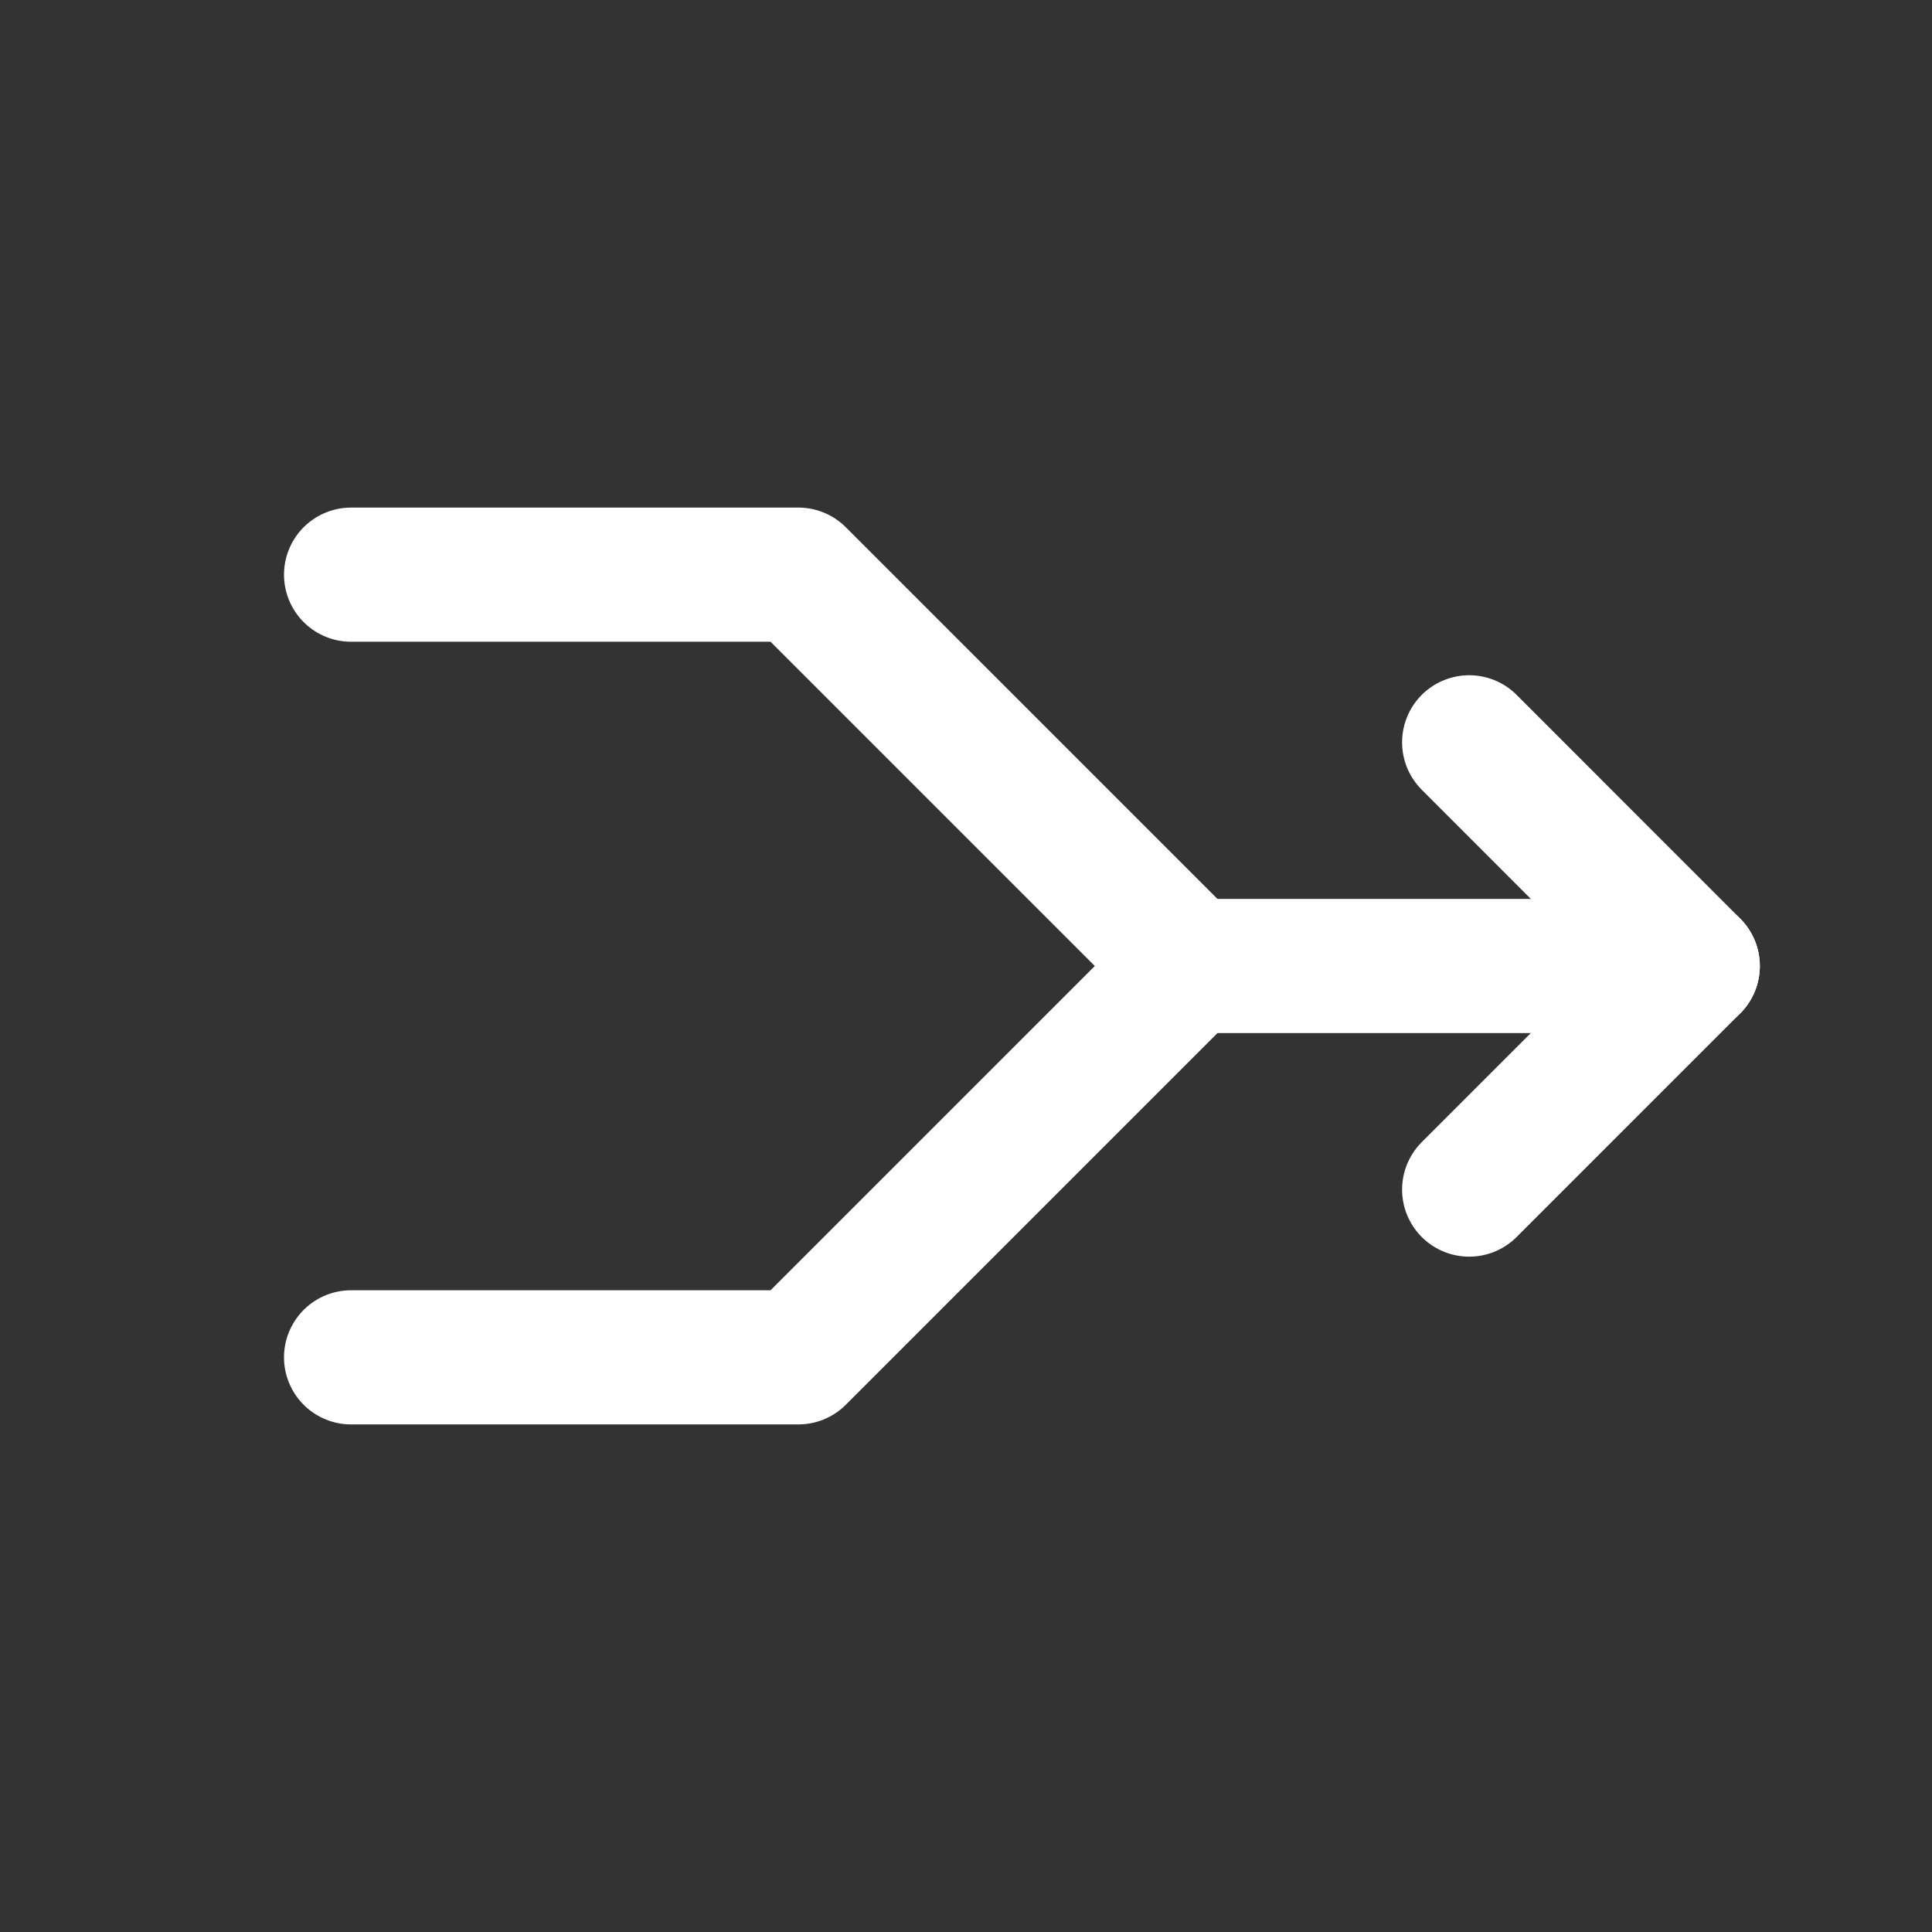
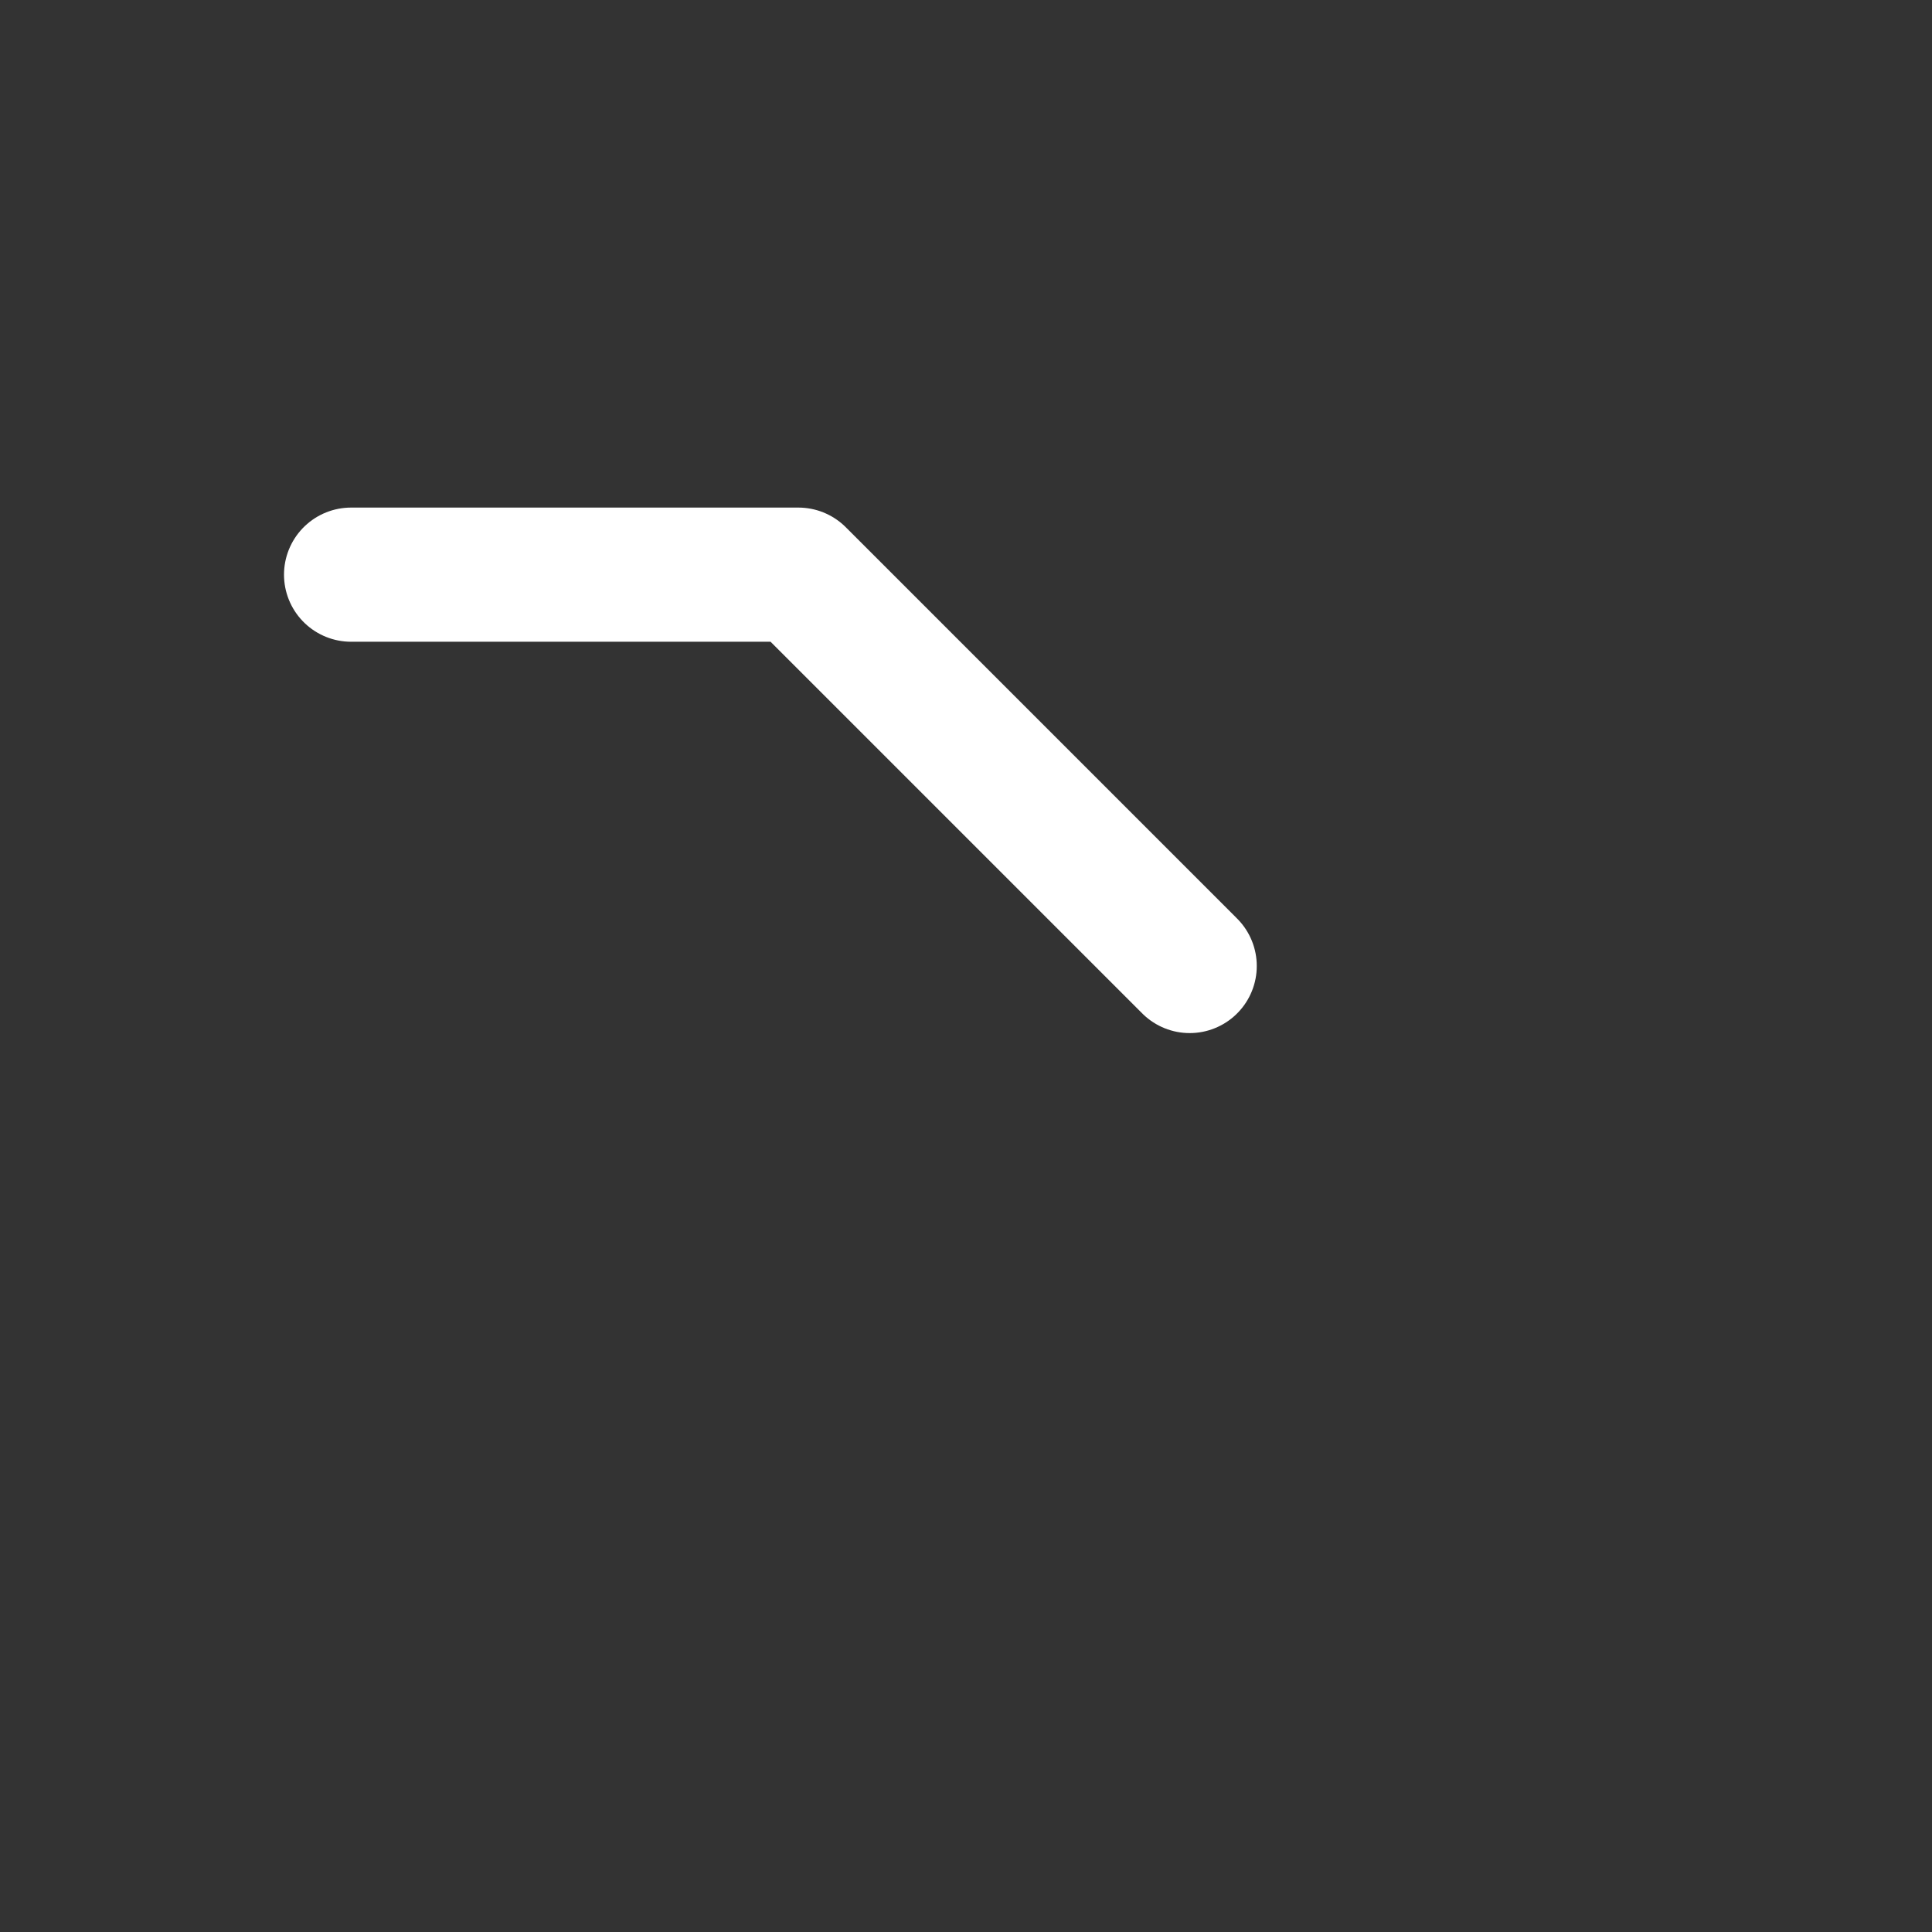
<svg xmlns="http://www.w3.org/2000/svg" width="18" height="18" viewBox="0 0 18 18" fill="none">
  <rect x="0" y="0" width="18" height="18" fill="#333333" stroke="none" />
  <g clip-path="url(#clip0_1538_17004)">
-     <path d="M15.771 9H11.084L7.438 12.646H3.271" stroke="white" stroke-width="1.25" stroke-linecap="round" stroke-linejoin="round" />
-     <path d="M13.688 6.916L15.771 9L13.688 11.083" stroke="white" stroke-width="1.25" stroke-linecap="round" stroke-linejoin="round" />
    <path d="M3.271 5.354H7.438L11.084 9" stroke="white" stroke-width="1.25" stroke-linecap="round" stroke-linejoin="round" />
  </g>
  <defs>
    <clipPath id="clip0_1538_17004">
      <rect width="16.667" height="16.667" fill="white" transform="matrix(0 -1 1 0 0.667 17.333)" />
    </clipPath>
  </defs>
</svg>